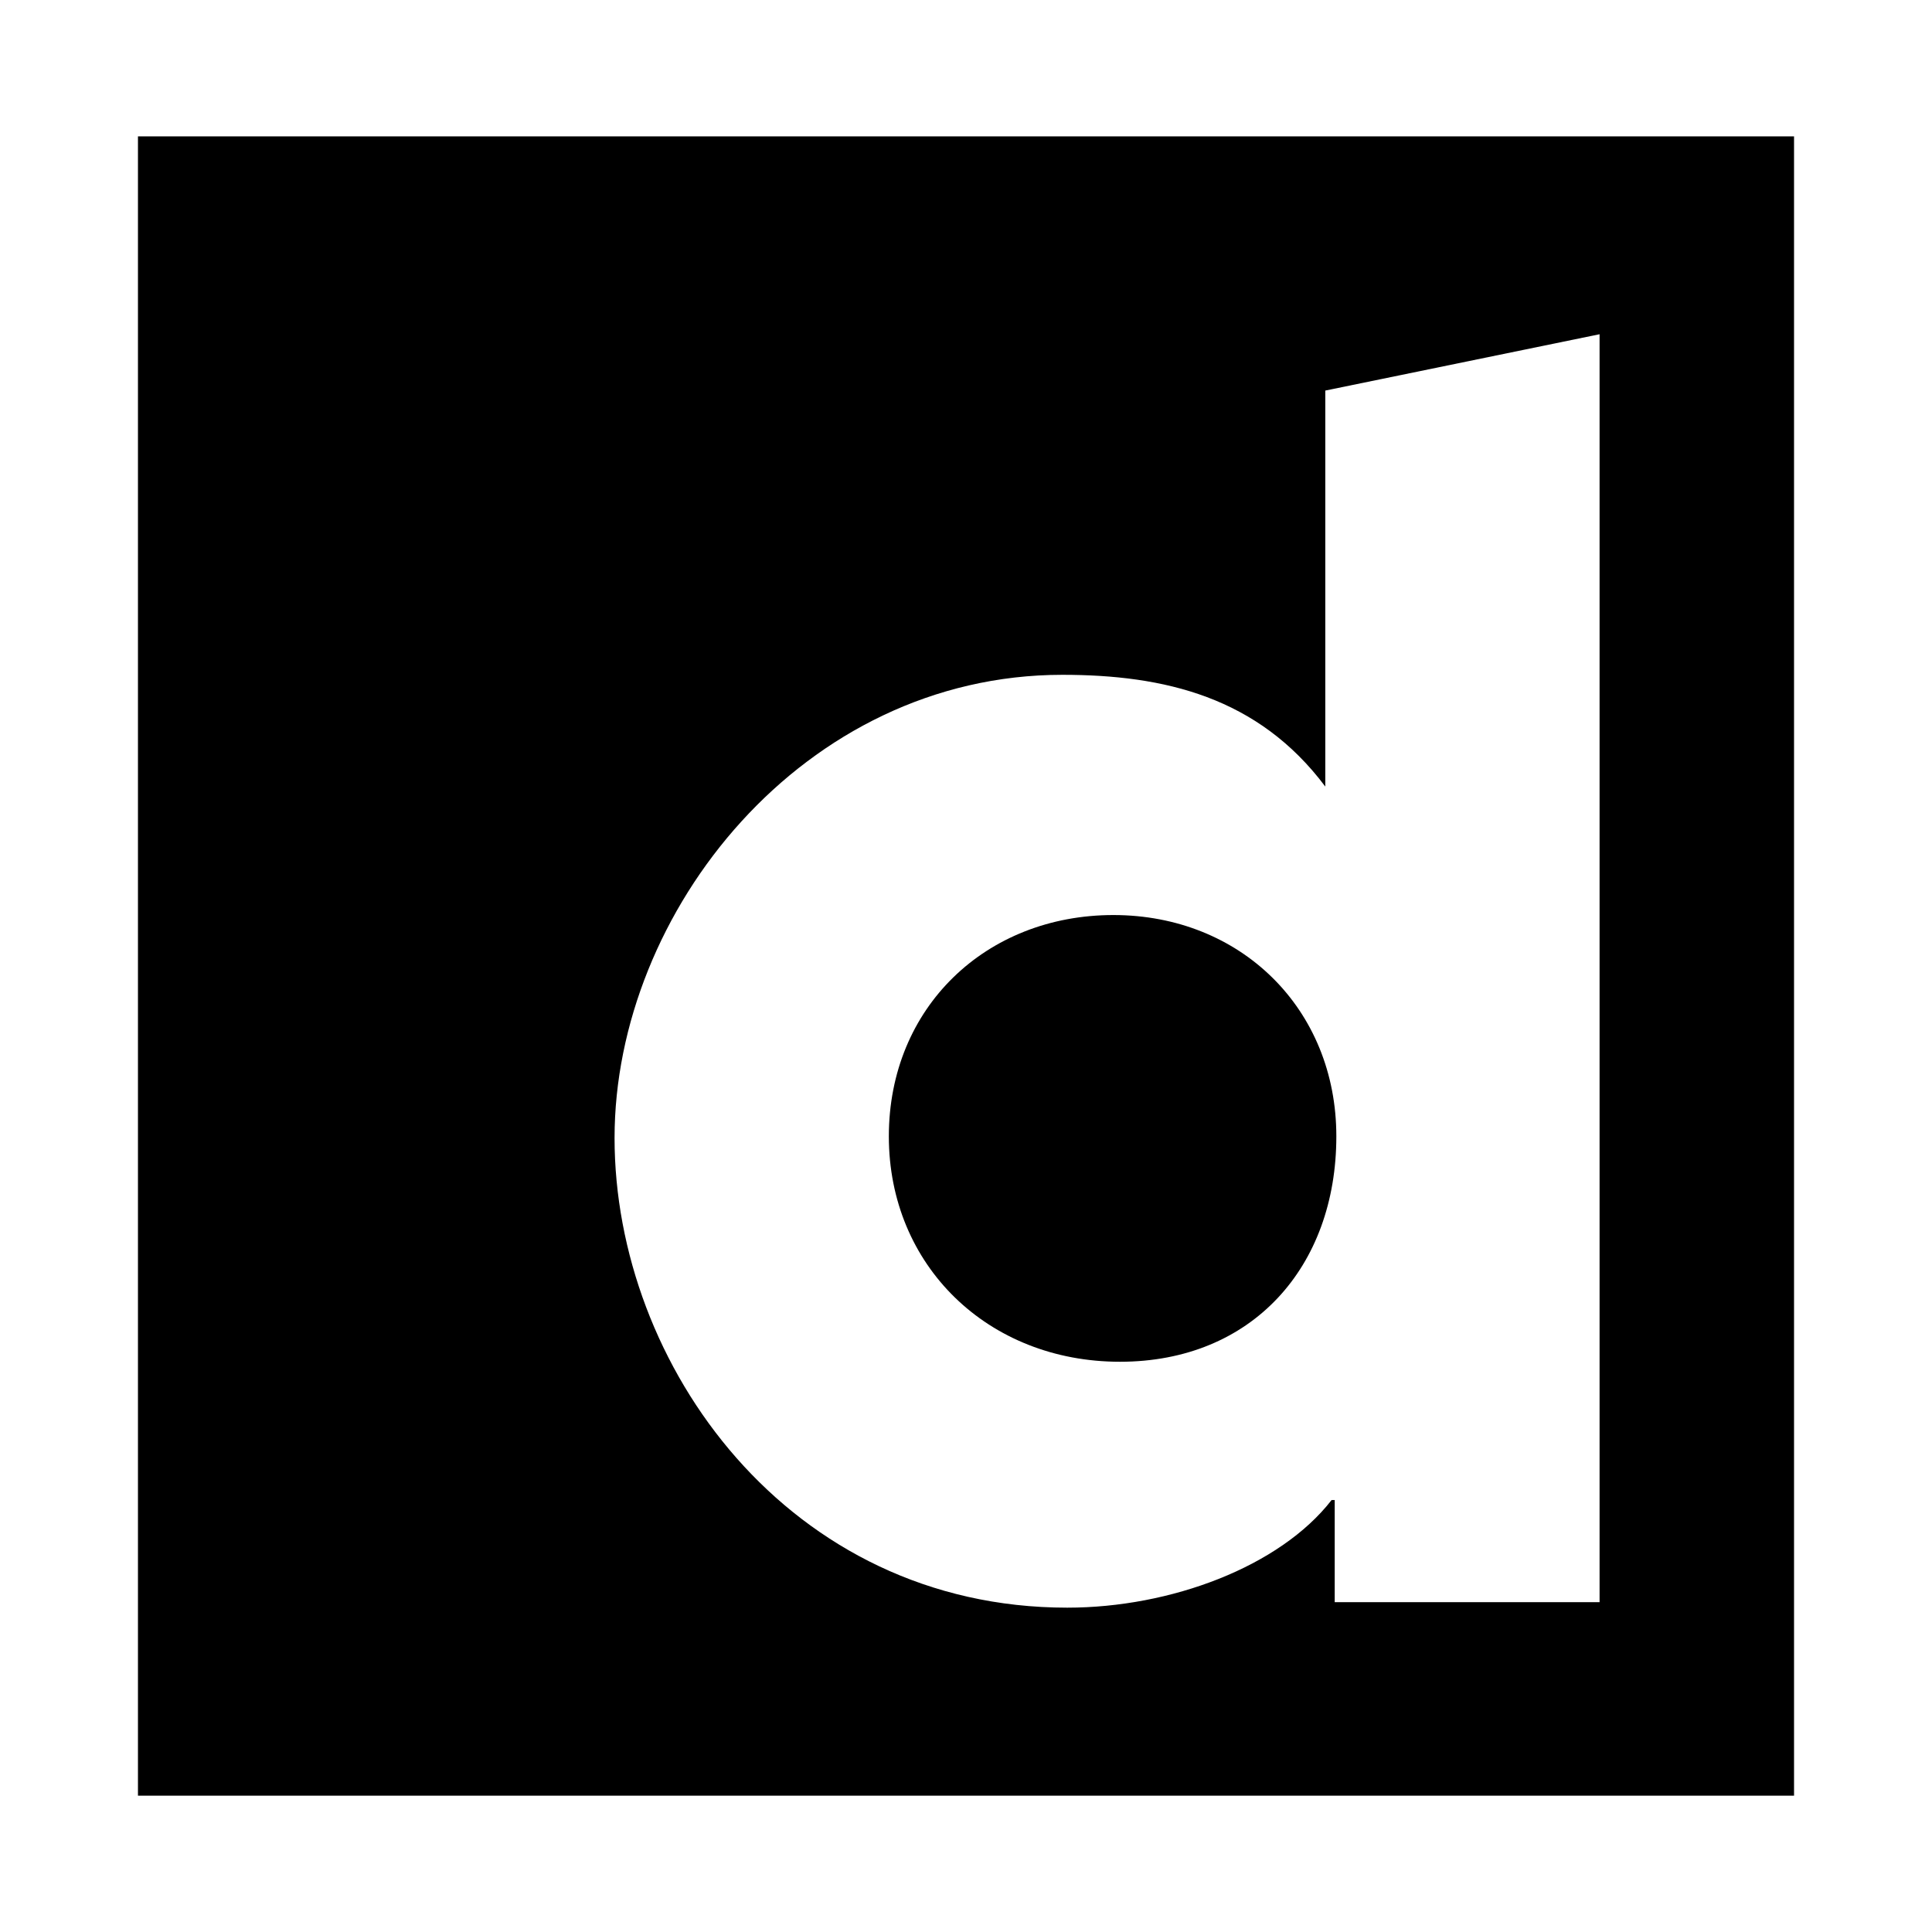
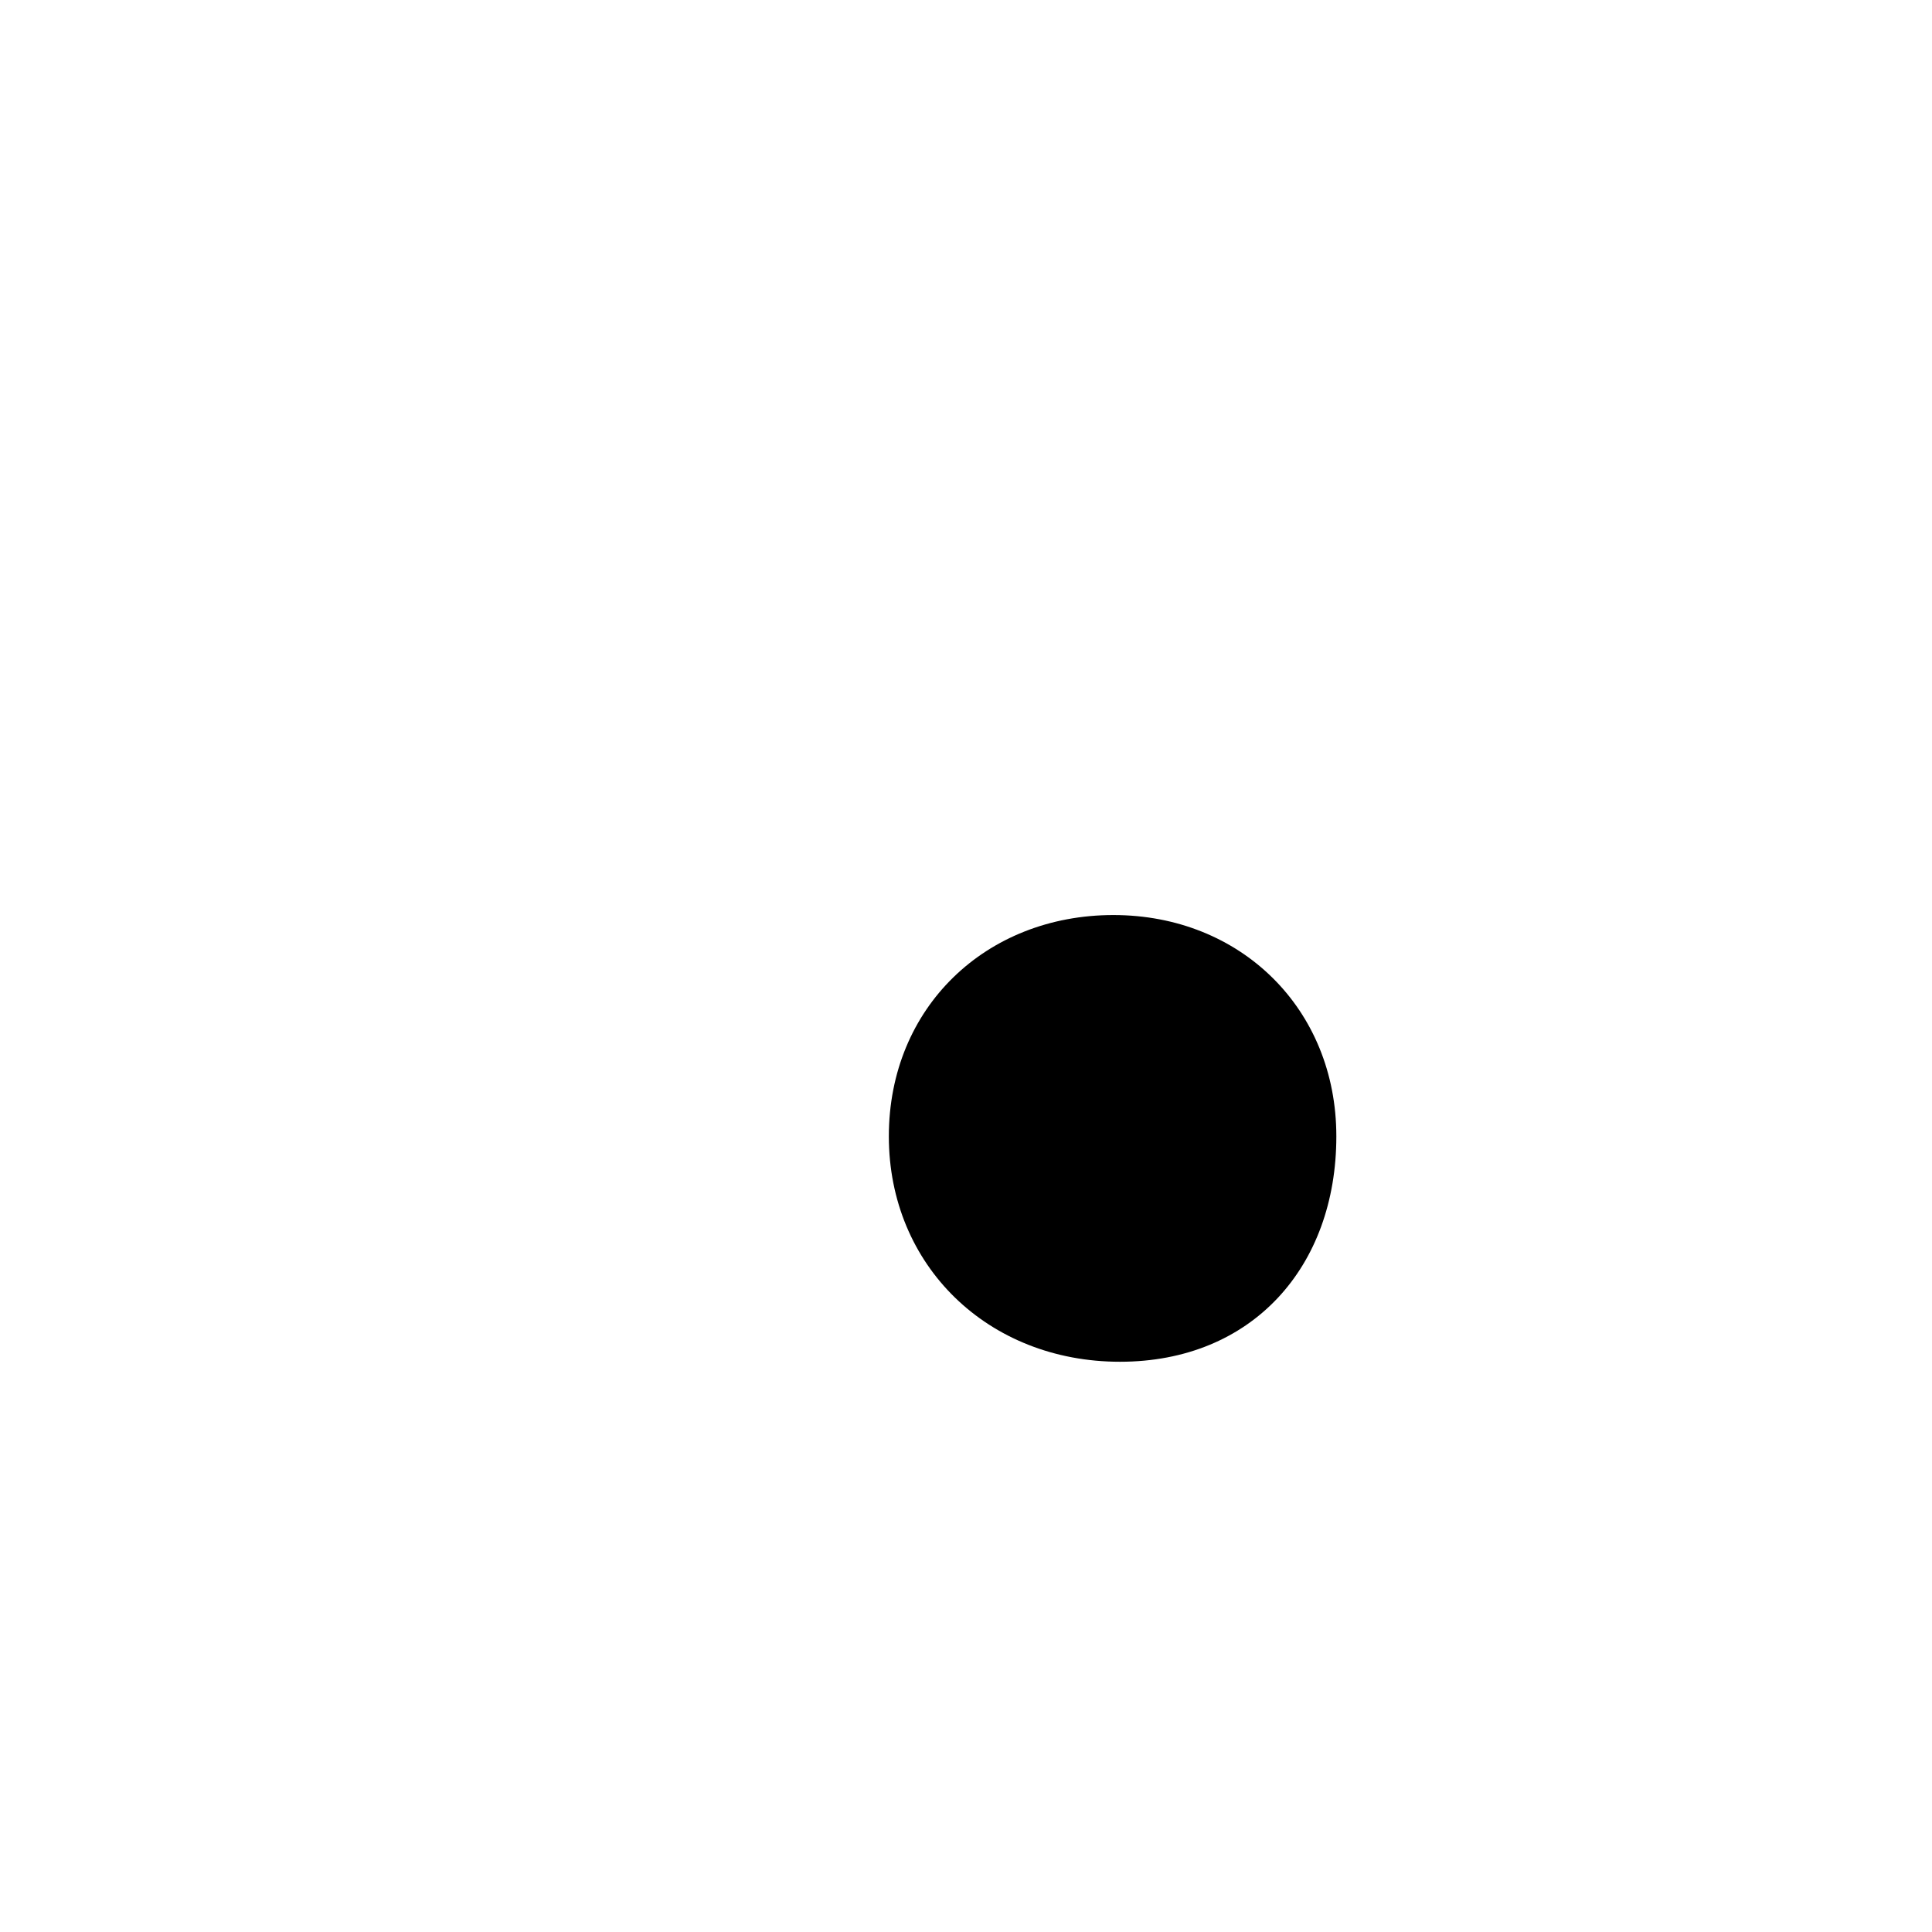
<svg xmlns="http://www.w3.org/2000/svg" version="1.1" id="Layer_1" x="0px" y="0px" width="32px" height="32px" viewBox="0 0 32 32" enable-background="new 0 0 32 32" xml:space="preserve">
  <g>
    <path d="M18.441,15.156c-2.108,0-3.719,1.528-3.719,3.666c0,2.137,1.639,3.733,3.828,3.733c2.188,0,3.584-1.57,3.584-3.733   C22.135,16.712,20.552,15.156,18.441,15.156z" />
-     <path d="M2.285,2.259v27.483h27.43V2.259H2.285z M26.495,26.537h-4.388v-1.691h-0.052c-0.858,1.104-2.665,1.782-4.378,1.782   c-4.612,0-7.498-4.018-7.498-7.779c0-3.754,3.132-7.672,7.417-7.672c1.688,0,3.243,0.366,4.355,1.851V6.469l4.543-0.933V26.537z" />
  </g>
</svg>